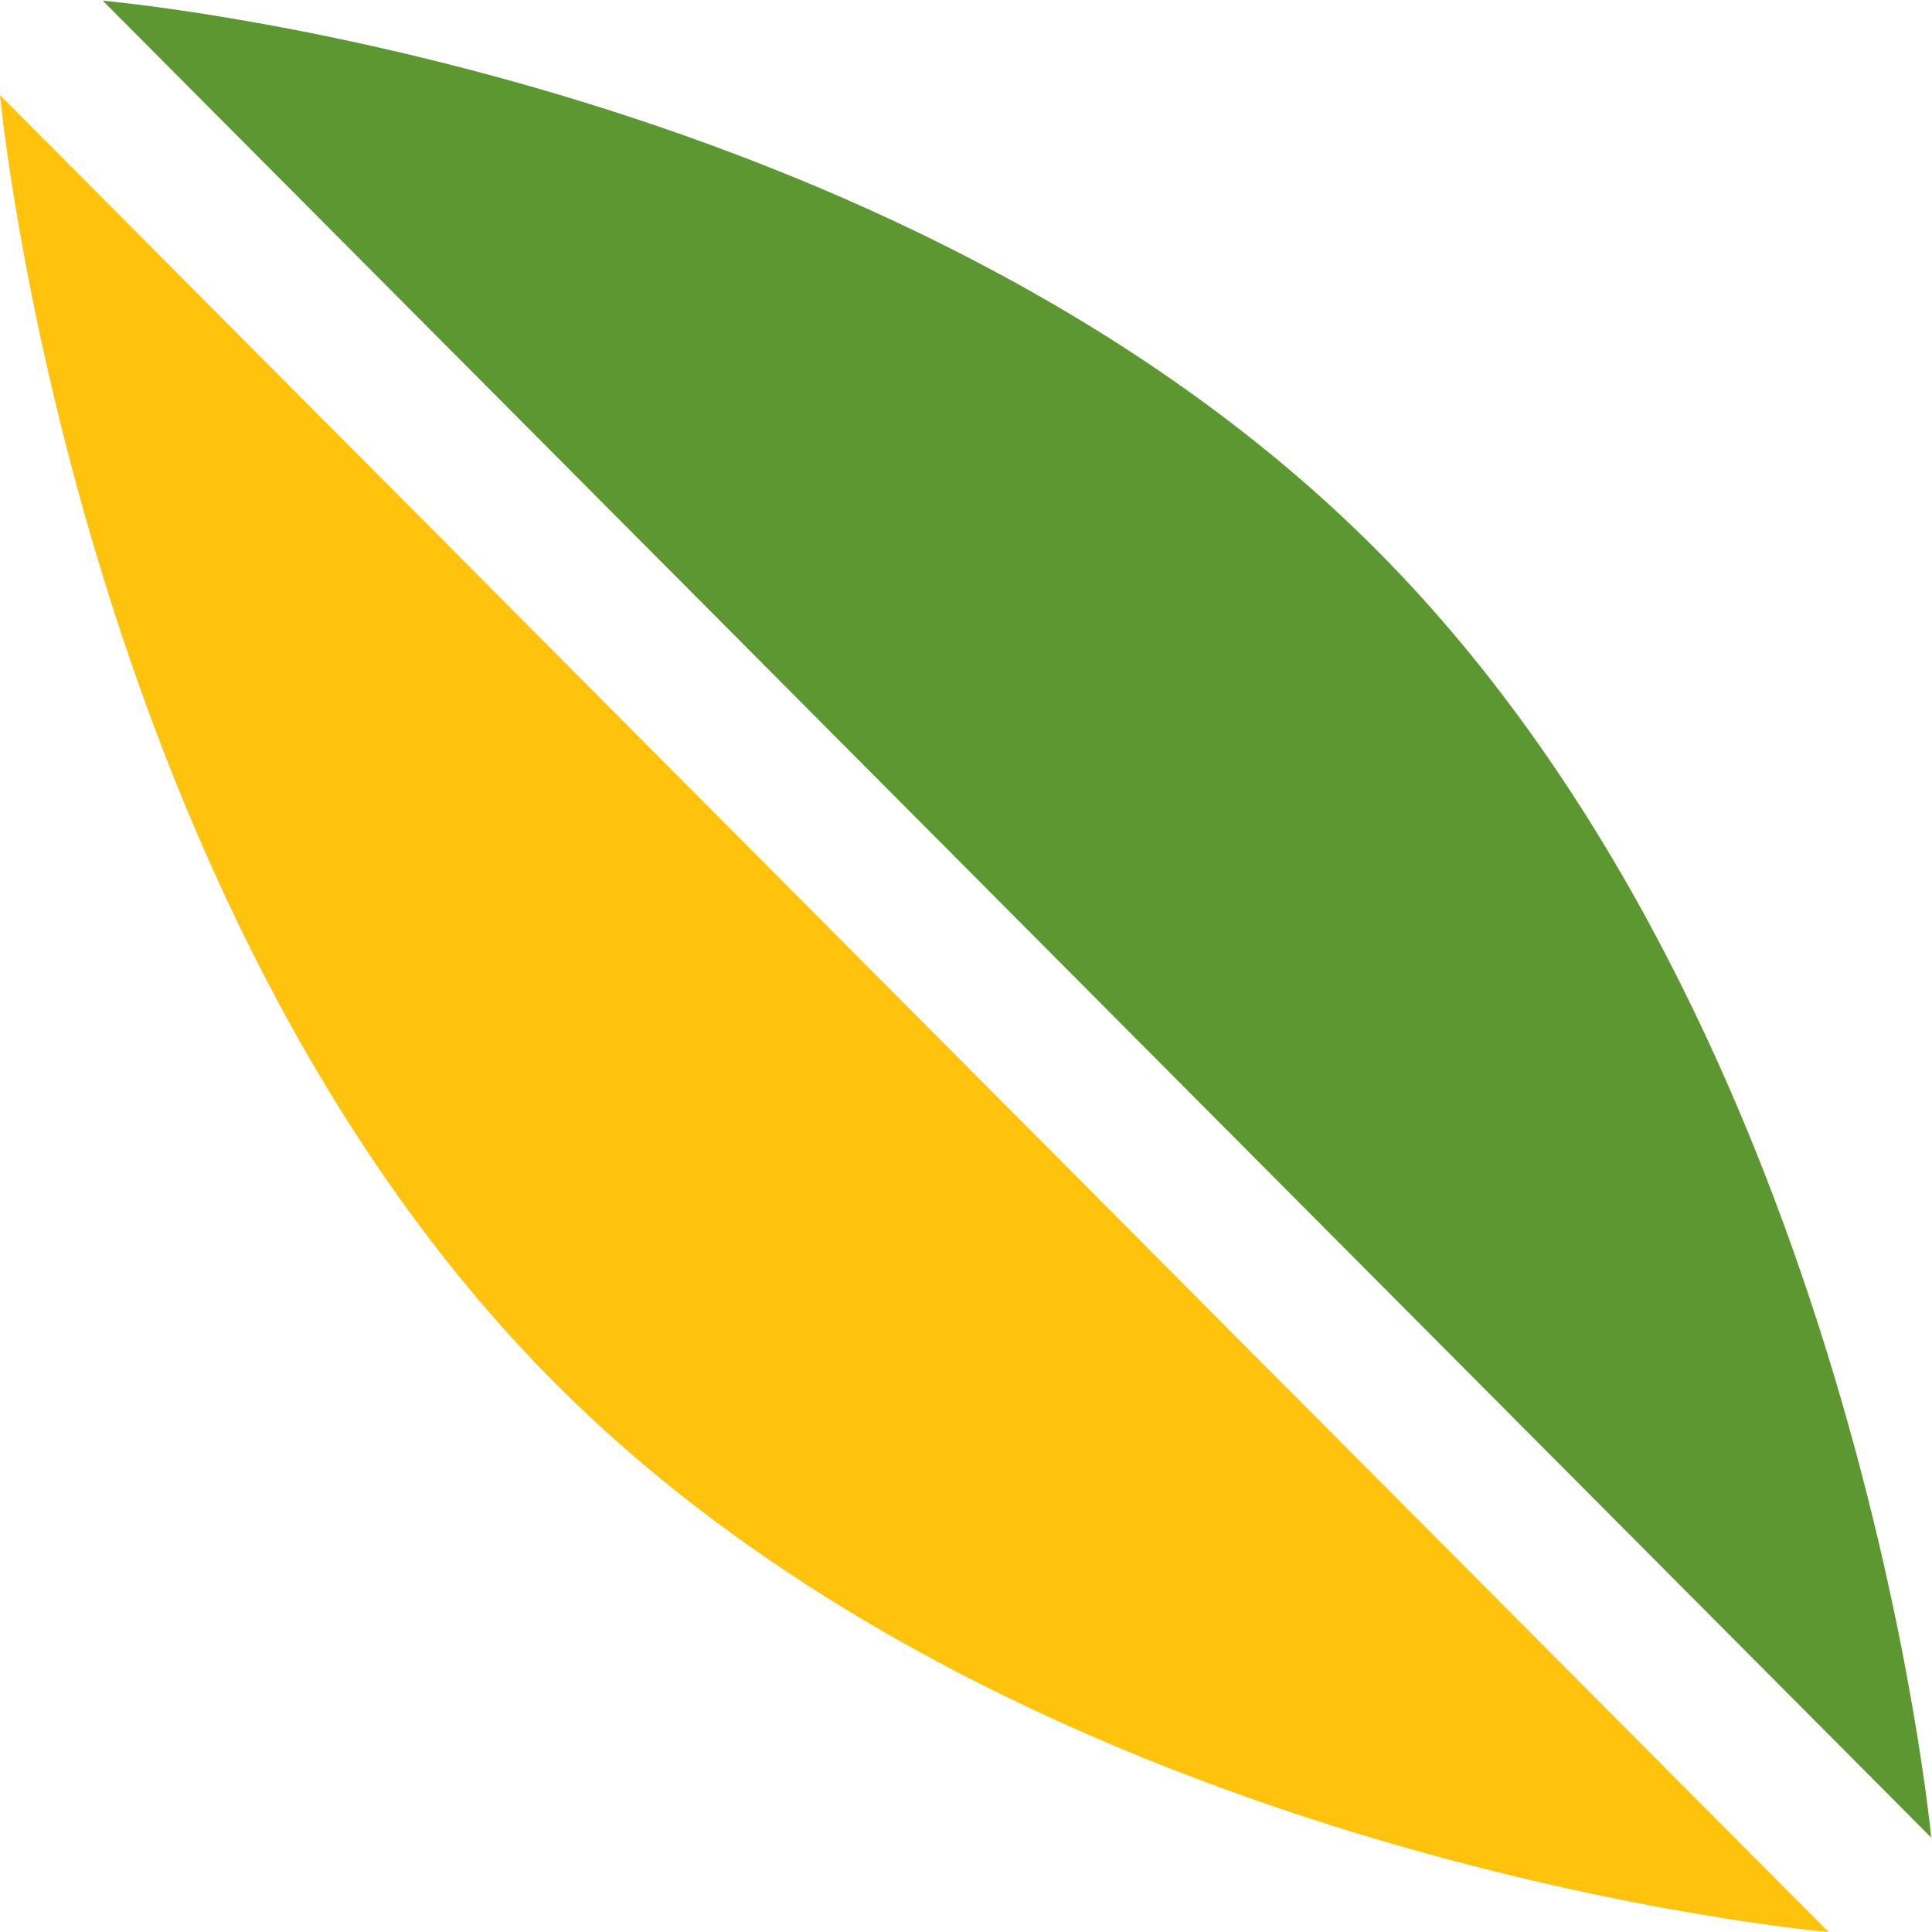
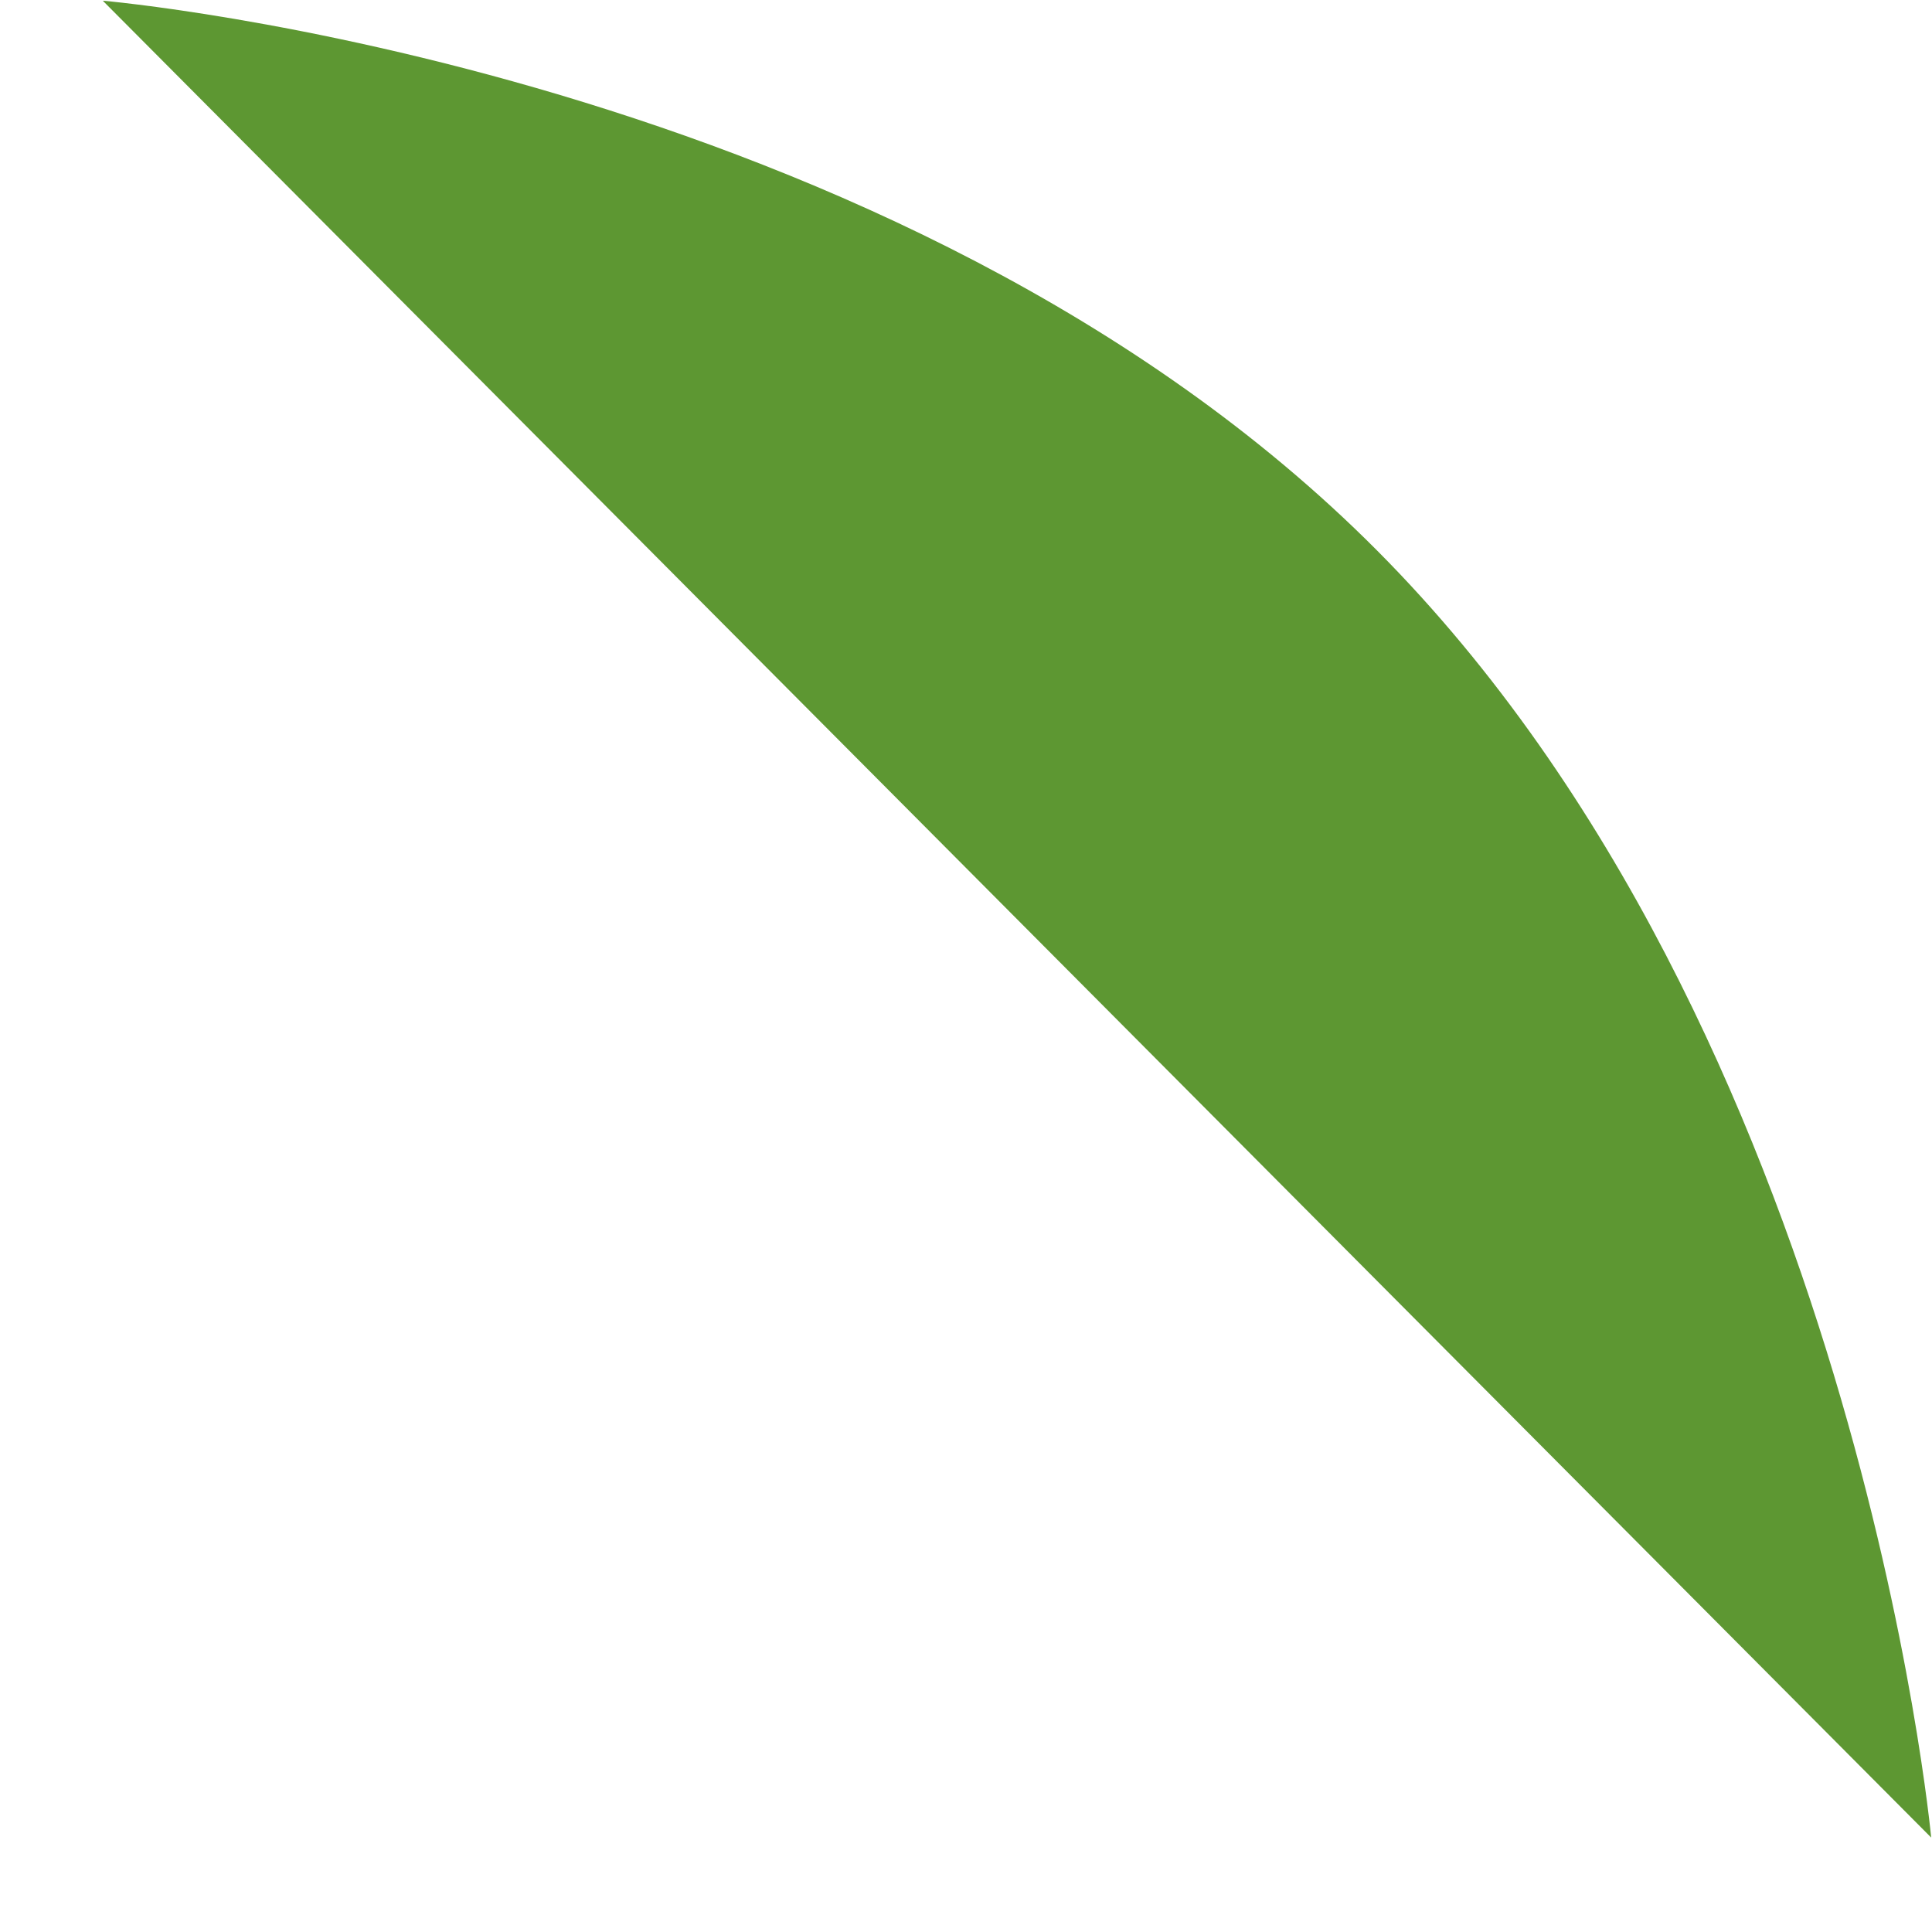
<svg xmlns="http://www.w3.org/2000/svg" xmlns:ns1="http://www.serif.com/" width="100%" height="100%" viewBox="0 0 1250 1250" version="1.1" xml:space="preserve" style="fill-rule:evenodd;clip-rule:evenodd;stroke-linejoin:round;stroke-miterlimit:2;">
  <g transform="matrix(4.363,0,0,4.425,-51.645,-61.49)">
    <g id="Layer-1" ns1:id="Layer 1">
      <g>
        <g transform="matrix(0.964,0,0,0.964,11.836,296.39)">
-           <path d="M0,-278.617C0,-278.617 11.548,-156.374 85.256,-83.384C158.94,-10.402 281.297,0 281.297,0L0,-278.617Z" style="fill:rgb(255,194,13);fill-rule:nonzero;" />
-         </g>
+           </g>
        <g transform="matrix(0.964,0,0,0.964,27.077,282.573)">
-           <path d="M0,-278.605C0,-278.605 122.343,-268.227 196.006,-195.233C269.715,-122.241 281.265,0 281.265,0L0,-278.605Z" style="fill:rgb(93,151,50);fill-rule:nonzero;" />
+           <path d="M0,-278.605C0,-278.605 122.343,-268.227 196.006,-195.233C269.715,-122.241 281.265,0 281.265,0L0,-278.605" style="fill:rgb(93,151,50);fill-rule:nonzero;" />
        </g>
      </g>
    </g>
  </g>
</svg>